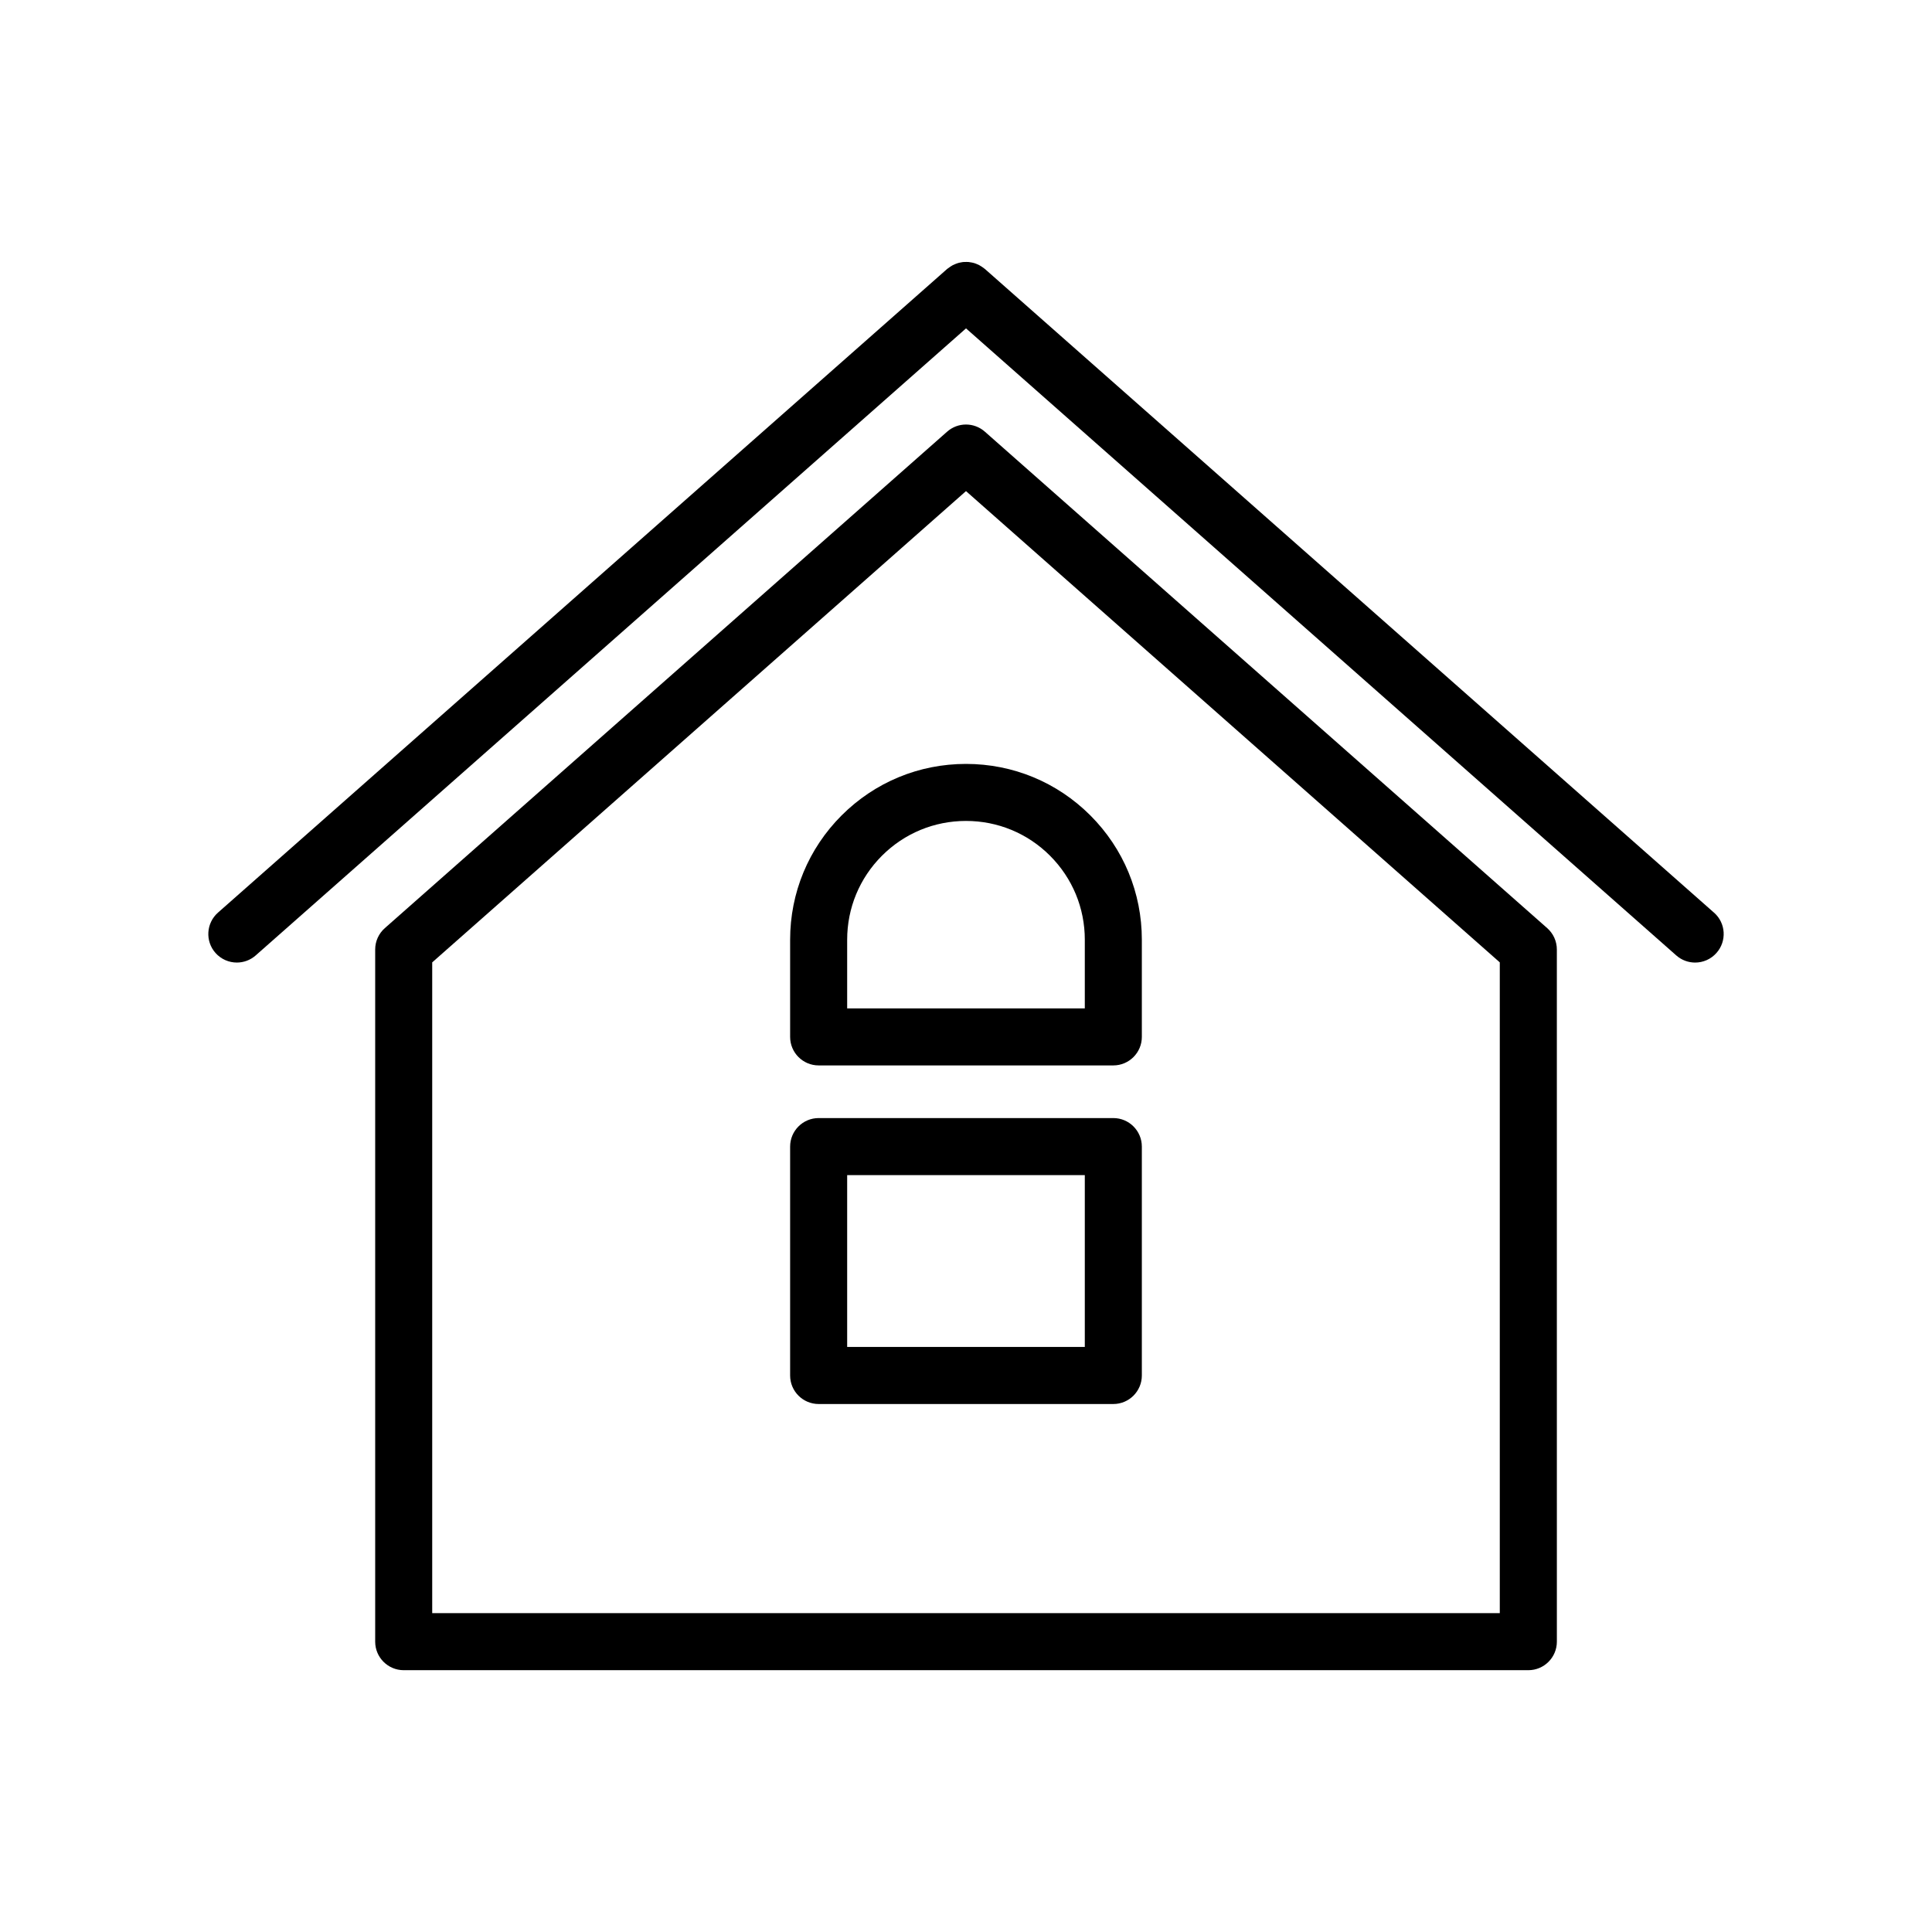
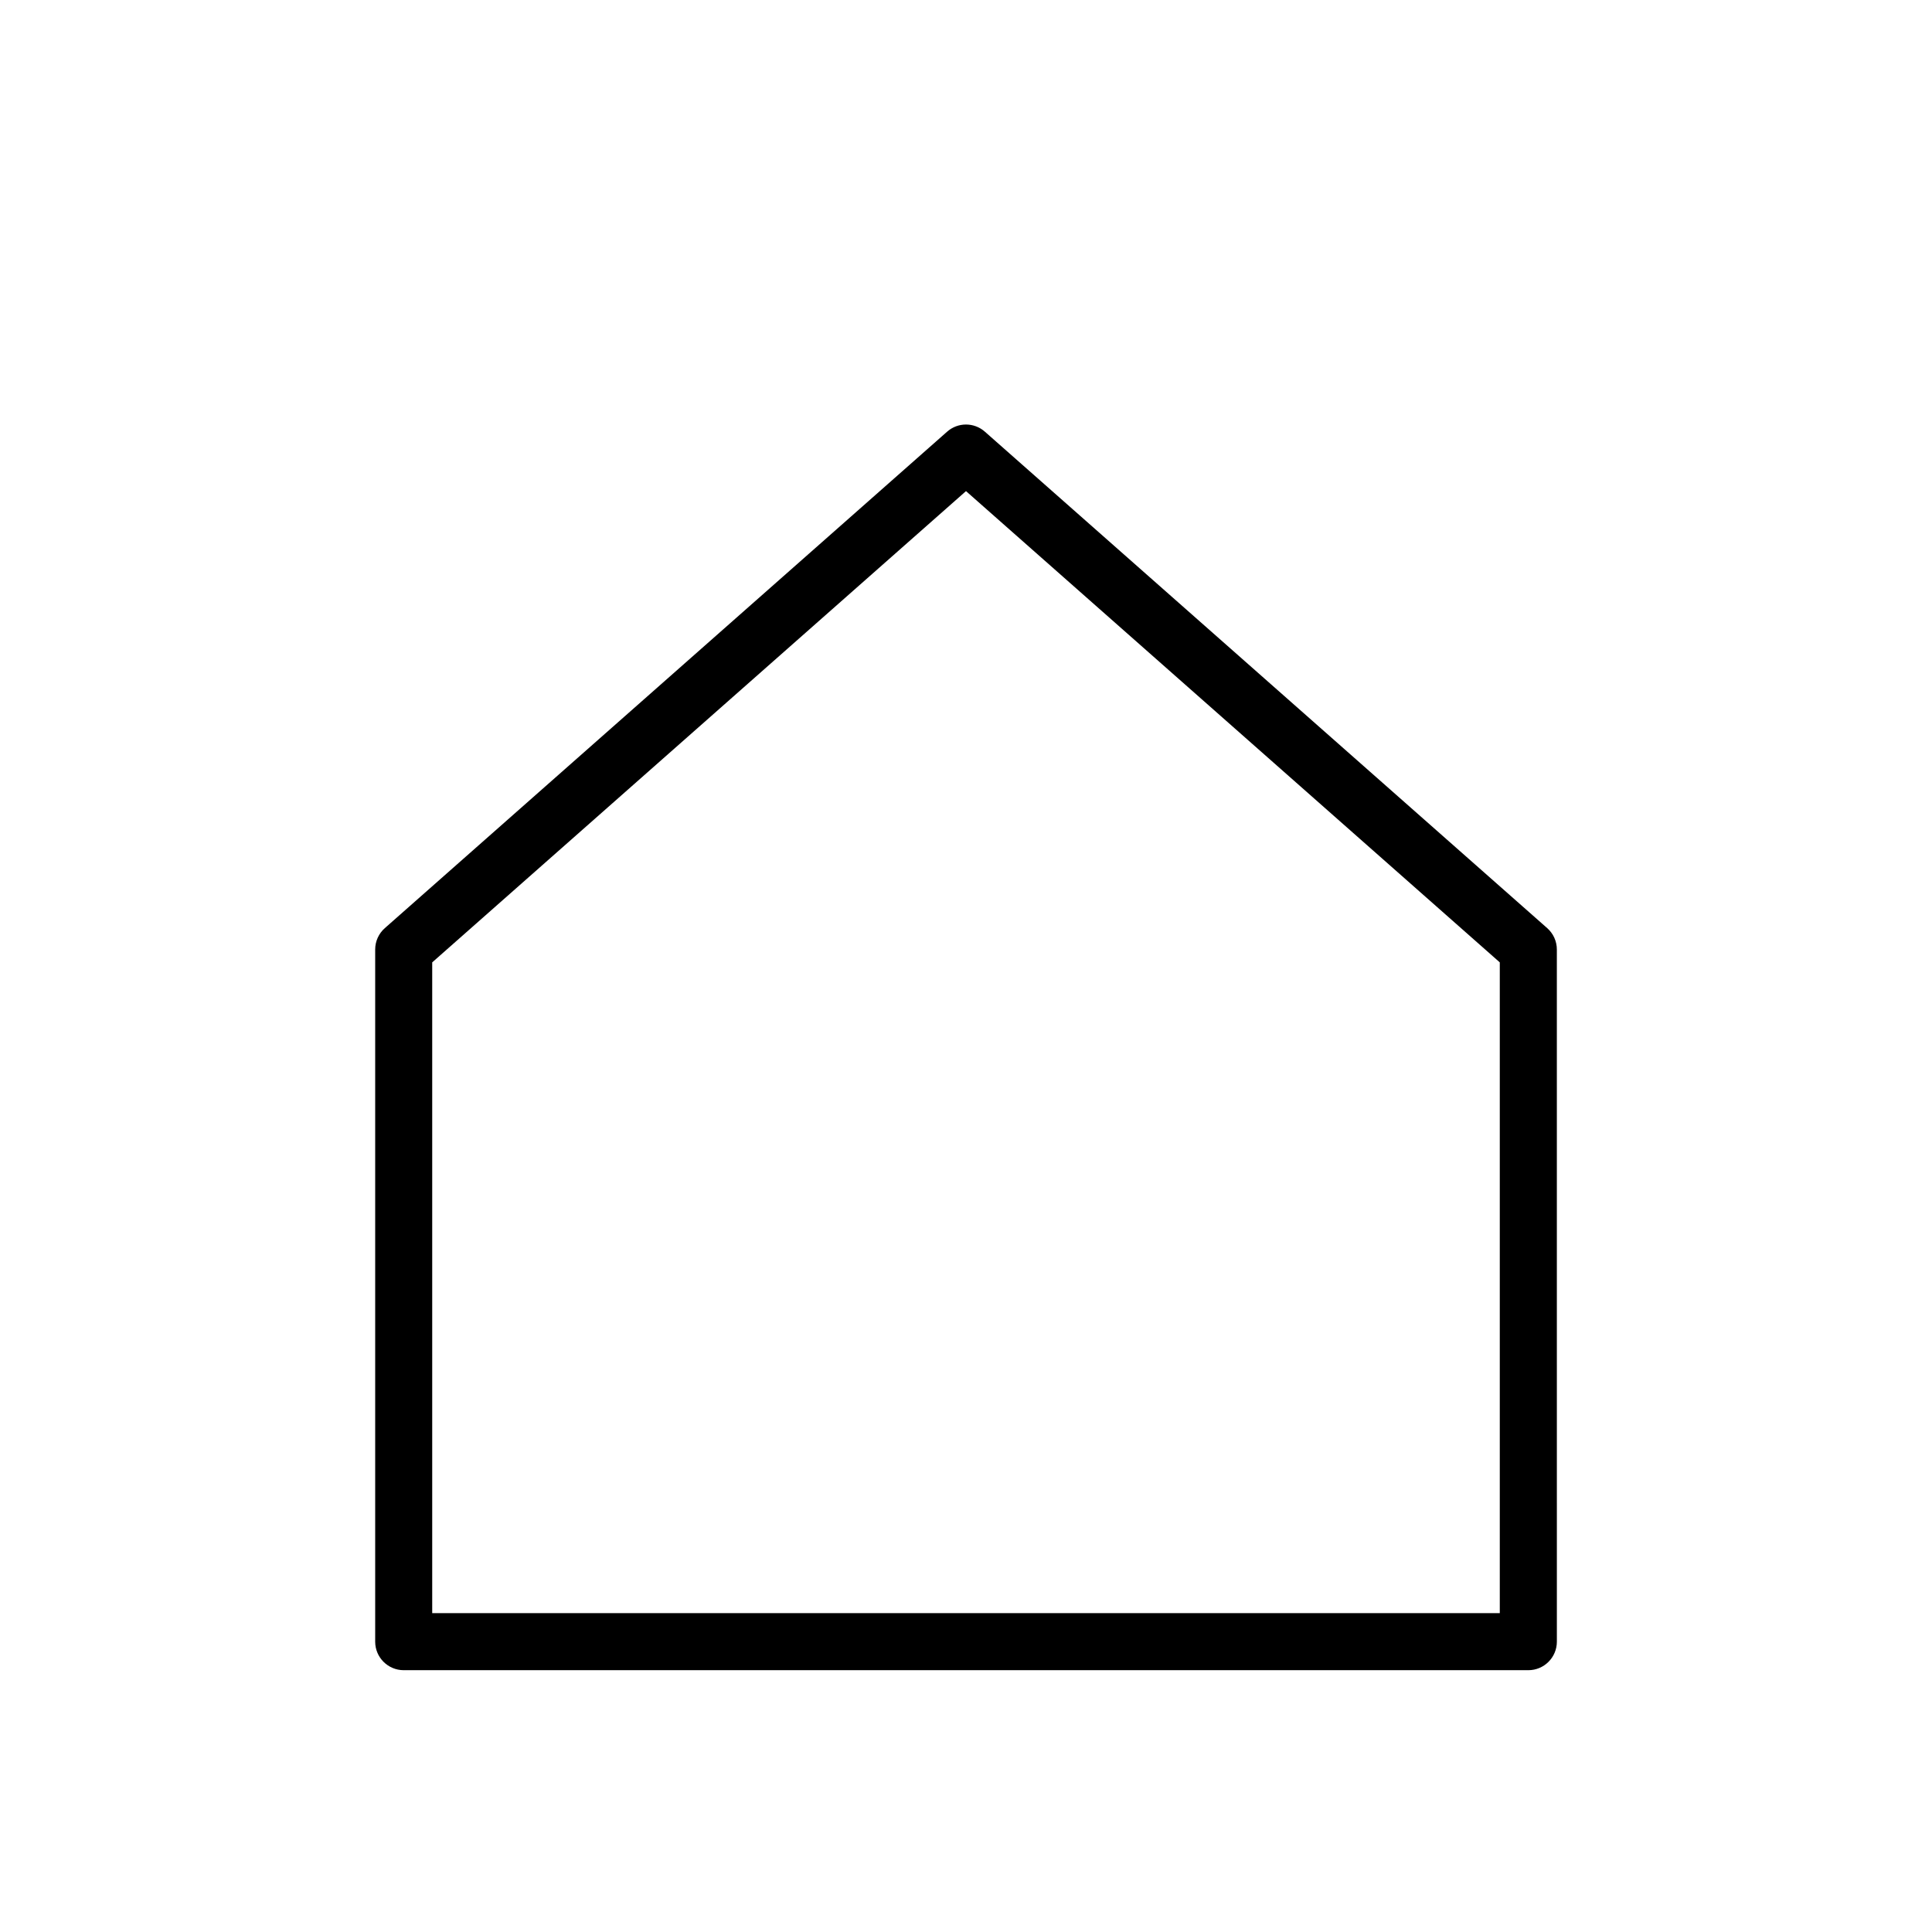
<svg xmlns="http://www.w3.org/2000/svg" fill="#000000" width="800px" height="800px" version="1.1" viewBox="144 144 512 512">
  <g>
-     <path d="m439.04 440.3h-78.09c-4.172 0-7.559 3.387-7.559 7.559v60.66c0 4.172 3.387 7.559 7.559 7.559h78.09c4.172 0 7.559-3.387 7.559-7.559v-60.664c0-4.172-3.387-7.555-7.559-7.555zm-7.555 60.656h-62.977v-45.543h62.977z" />
    <path d="m405 258.4c-2.863-2.527-7.144-2.527-10.004 0l-149.01 131.56c-1.629 1.438-2.559 3.496-2.559 5.668v183.43c0 4.172 3.387 7.559 7.559 7.559h298.04c4.172 0 7.559-3.387 7.559-7.559l-0.004-183.43c0-2.172-0.934-4.231-2.559-5.668zm136.46 313.1h-282.92v-172.46l141.46-124.89 141.46 124.89z" />
-     <path d="m598.24 385.87-193.23-170.59c-0.074-0.066-0.156-0.105-0.23-0.168-0.207-0.168-0.422-0.316-0.645-0.465-0.207-0.137-0.418-0.273-0.637-0.383-0.203-0.105-0.406-0.191-0.621-0.281-0.258-0.105-0.508-0.207-0.77-0.281-0.191-0.055-0.379-0.098-0.57-0.133-0.293-0.059-0.574-0.109-0.867-0.137-0.188-0.016-0.371-0.016-0.559-0.016-0.297-0.004-0.586-0.004-0.875 0.023-0.195 0.02-0.387 0.059-0.578 0.098-0.281 0.055-0.555 0.105-0.828 0.191-0.203 0.059-0.395 0.137-0.59 0.215-0.262 0.102-0.516 0.207-0.754 0.332-0.203 0.105-0.395 0.23-0.586 0.359-0.223 0.141-0.434 0.293-0.641 0.453-0.082 0.07-0.172 0.109-0.25 0.18l-193.25 170.59c-3.125 2.766-3.426 7.543-0.664 10.672 1.496 1.688 3.578 2.555 5.672 2.555 1.777 0 3.559-0.625 4.996-1.891l188.24-166.17 188.22 166.17c1.441 1.27 3.223 1.895 4.996 1.895 2.098 0 4.176-0.867 5.668-2.555 2.777-3.133 2.484-7.906-0.645-10.668z" />
-     <path d="m367.04 360.09c-8.801 8.805-13.648 20.512-13.648 32.953v25.746c0 4.172 3.387 7.559 7.559 7.559h78.09c4.172 0 7.559-3.387 7.559-7.559v-25.746c0-12.445-4.848-24.148-13.648-32.953-8.809-8.801-20.512-13.645-32.953-13.645-12.445 0-24.148 4.844-32.957 13.645zm64.445 32.957v18.188h-62.977v-18.188c0-8.41 3.273-16.32 9.219-22.27 5.949-5.945 13.859-9.219 22.27-9.219s16.32 3.273 22.27 9.219c5.941 5.949 9.219 13.859 9.219 22.27z" />
  </g>
</svg>